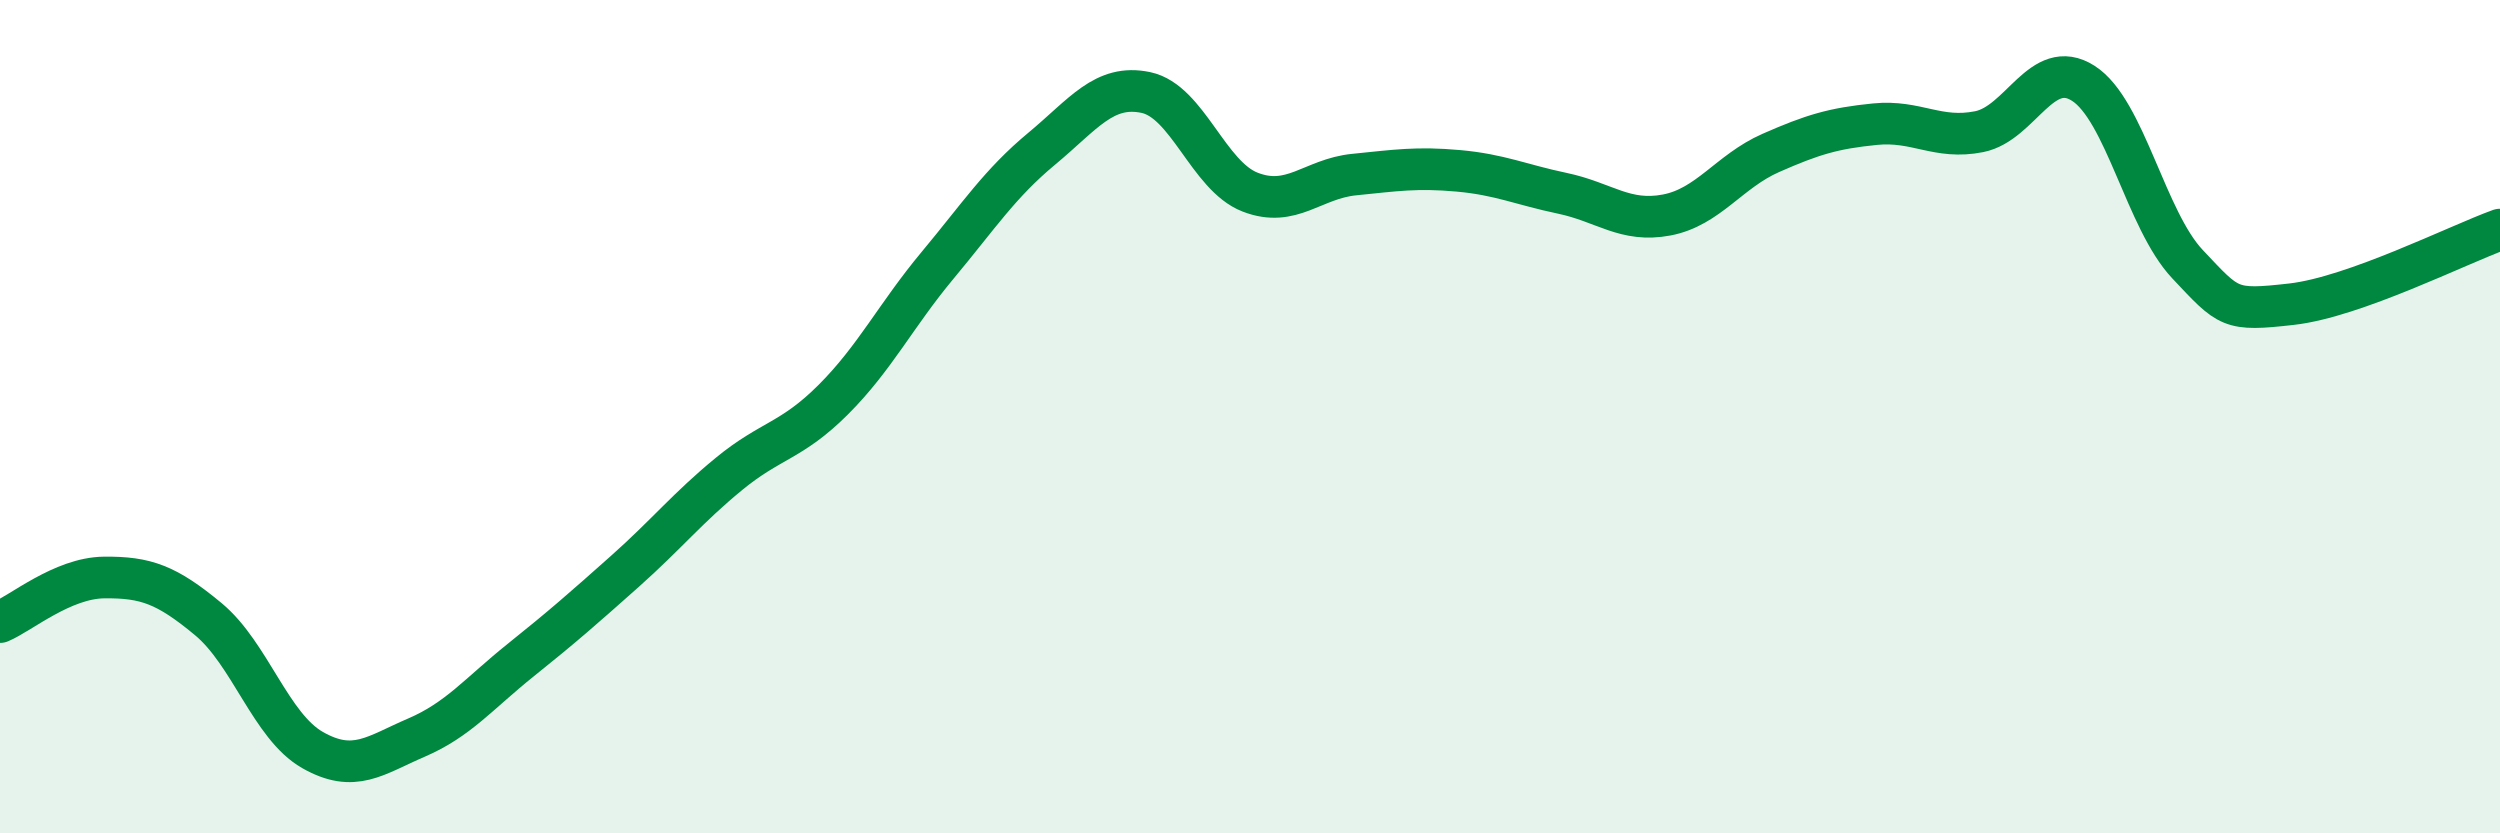
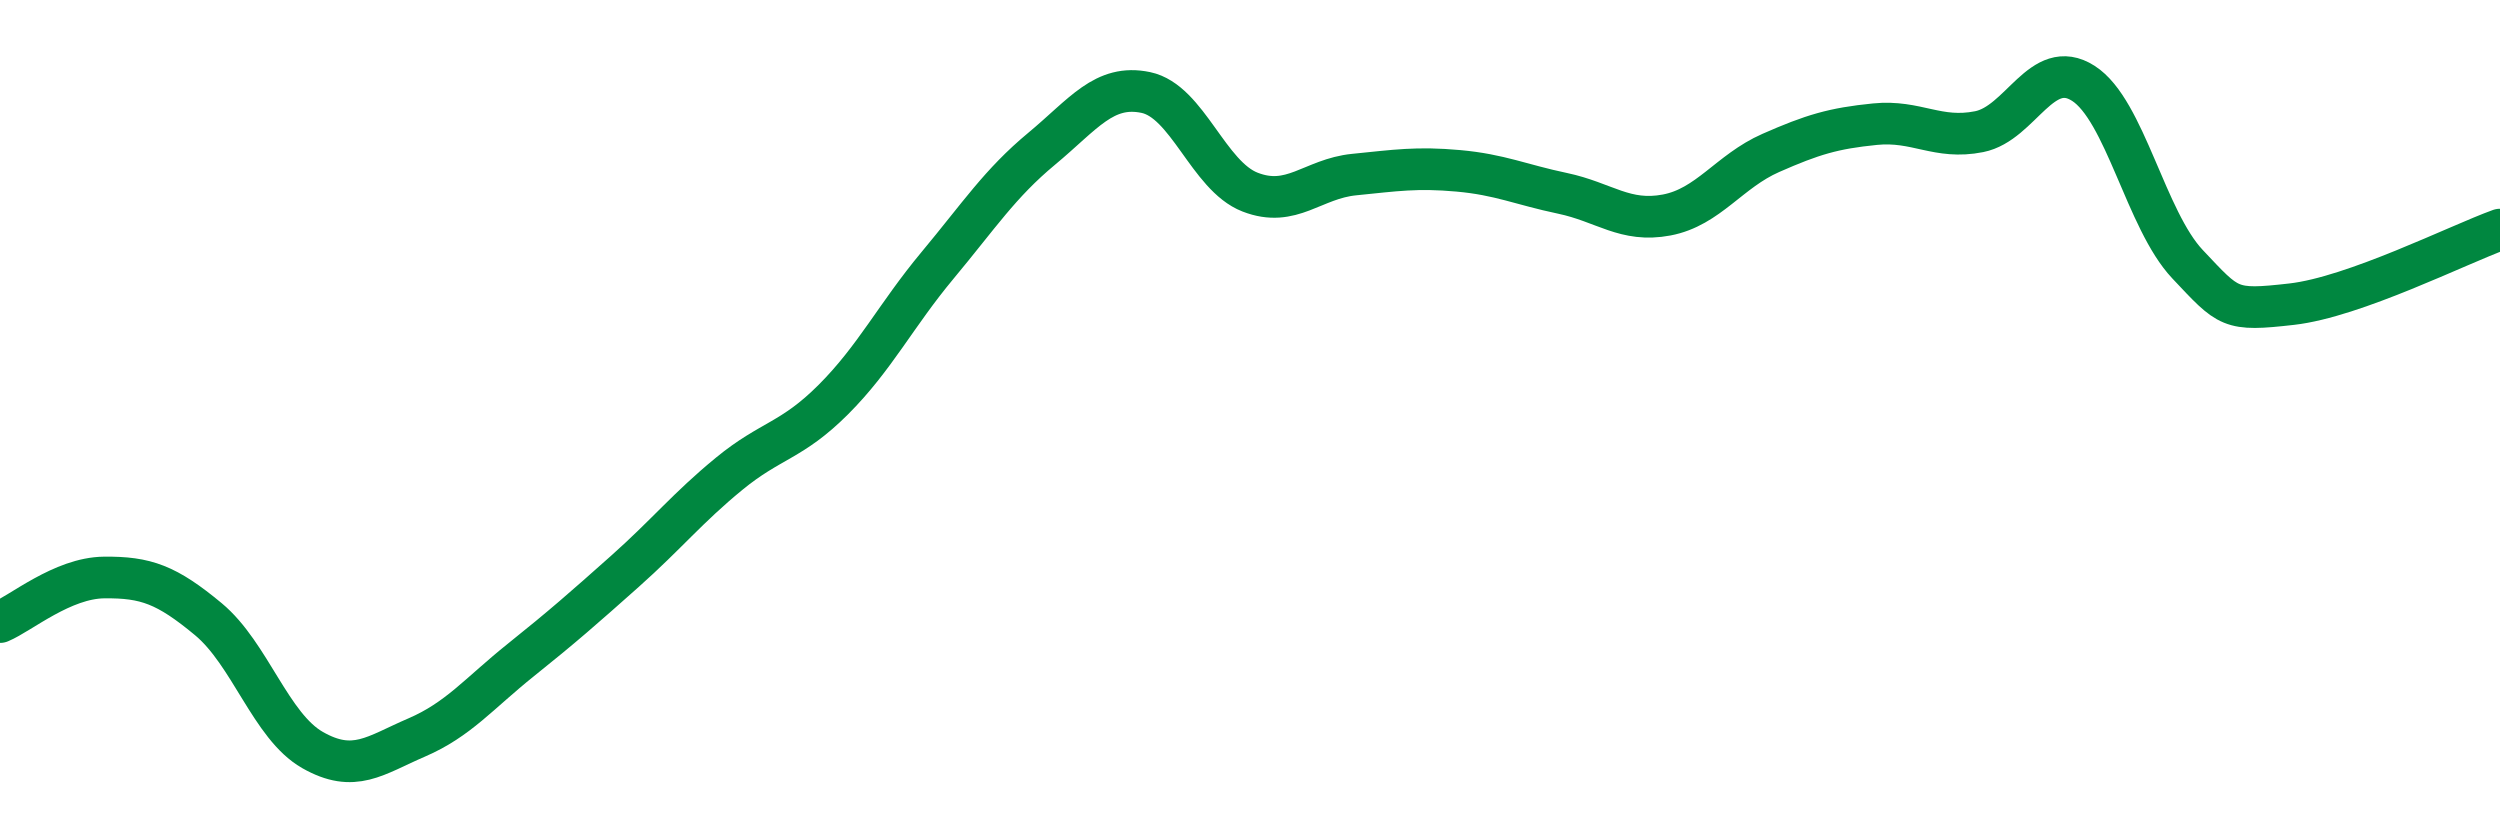
<svg xmlns="http://www.w3.org/2000/svg" width="60" height="20" viewBox="0 0 60 20">
-   <path d="M 0,14.93 C 0.5,14.72 1.5,13.87 2.5,13.86 C 3.5,13.85 4,14.03 5,14.86 C 6,15.69 6.5,17.43 7.5,18 C 8.5,18.57 9,18.13 10,17.7 C 11,17.27 11.5,16.64 12.5,15.84 C 13.5,15.04 14,14.6 15,13.71 C 16,12.82 16.5,12.19 17.5,11.37 C 18.5,10.55 19,10.59 20,9.59 C 21,8.59 21.5,7.57 22.5,6.37 C 23.5,5.17 24,4.4 25,3.57 C 26,2.74 26.5,2.01 27.5,2.22 C 28.5,2.43 29,4.22 30,4.61 C 31,5 31.5,4.29 32.5,4.19 C 33.5,4.09 34,4.01 35,4.1 C 36,4.19 36.5,4.43 37.5,4.64 C 38.5,4.85 39,5.35 40,5.16 C 41,4.97 41.5,4.11 42.5,3.67 C 43.5,3.23 44,3.08 45,2.98 C 46,2.88 46.5,3.36 47.5,3.16 C 48.5,2.96 49,1.36 50,2 C 51,2.64 51.5,5.28 52.5,6.34 C 53.5,7.4 53.5,7.47 55,7.3 C 56.5,7.13 59,5.87 60,5.51L60 20L0 20Z" fill="#008740" opacity="0.1" stroke-linecap="round" stroke-linejoin="round" />
  <path d="M 0,14.93 C 0.5,14.72 1.5,13.87 2.5,13.86 C 3.5,13.85 4,14.03 5,14.86 C 6,15.69 6.5,17.43 7.5,18 C 8.5,18.57 9,18.13 10,17.7 C 11,17.27 11.5,16.64 12.5,15.84 C 13.5,15.04 14,14.6 15,13.71 C 16,12.82 16.5,12.19 17.5,11.37 C 18.5,10.55 19,10.59 20,9.59 C 21,8.59 21.5,7.57 22.5,6.37 C 23.5,5.17 24,4.4 25,3.57 C 26,2.74 26.5,2.01 27.5,2.22 C 28.5,2.43 29,4.22 30,4.61 C 31,5 31.5,4.29 32.5,4.19 C 33.5,4.09 34,4.01 35,4.1 C 36,4.19 36.5,4.43 37.5,4.64 C 38.5,4.85 39,5.35 40,5.16 C 41,4.97 41.5,4.11 42.5,3.67 C 43.5,3.23 44,3.08 45,2.98 C 46,2.88 46.5,3.36 47.5,3.16 C 48.5,2.96 49,1.36 50,2 C 51,2.64 51.5,5.28 52.5,6.34 C 53.5,7.4 53.5,7.47 55,7.3 C 56.5,7.13 59,5.87 60,5.51" stroke="#008740" stroke-width="1" fill="none" stroke-linecap="round" stroke-linejoin="round" />
</svg>